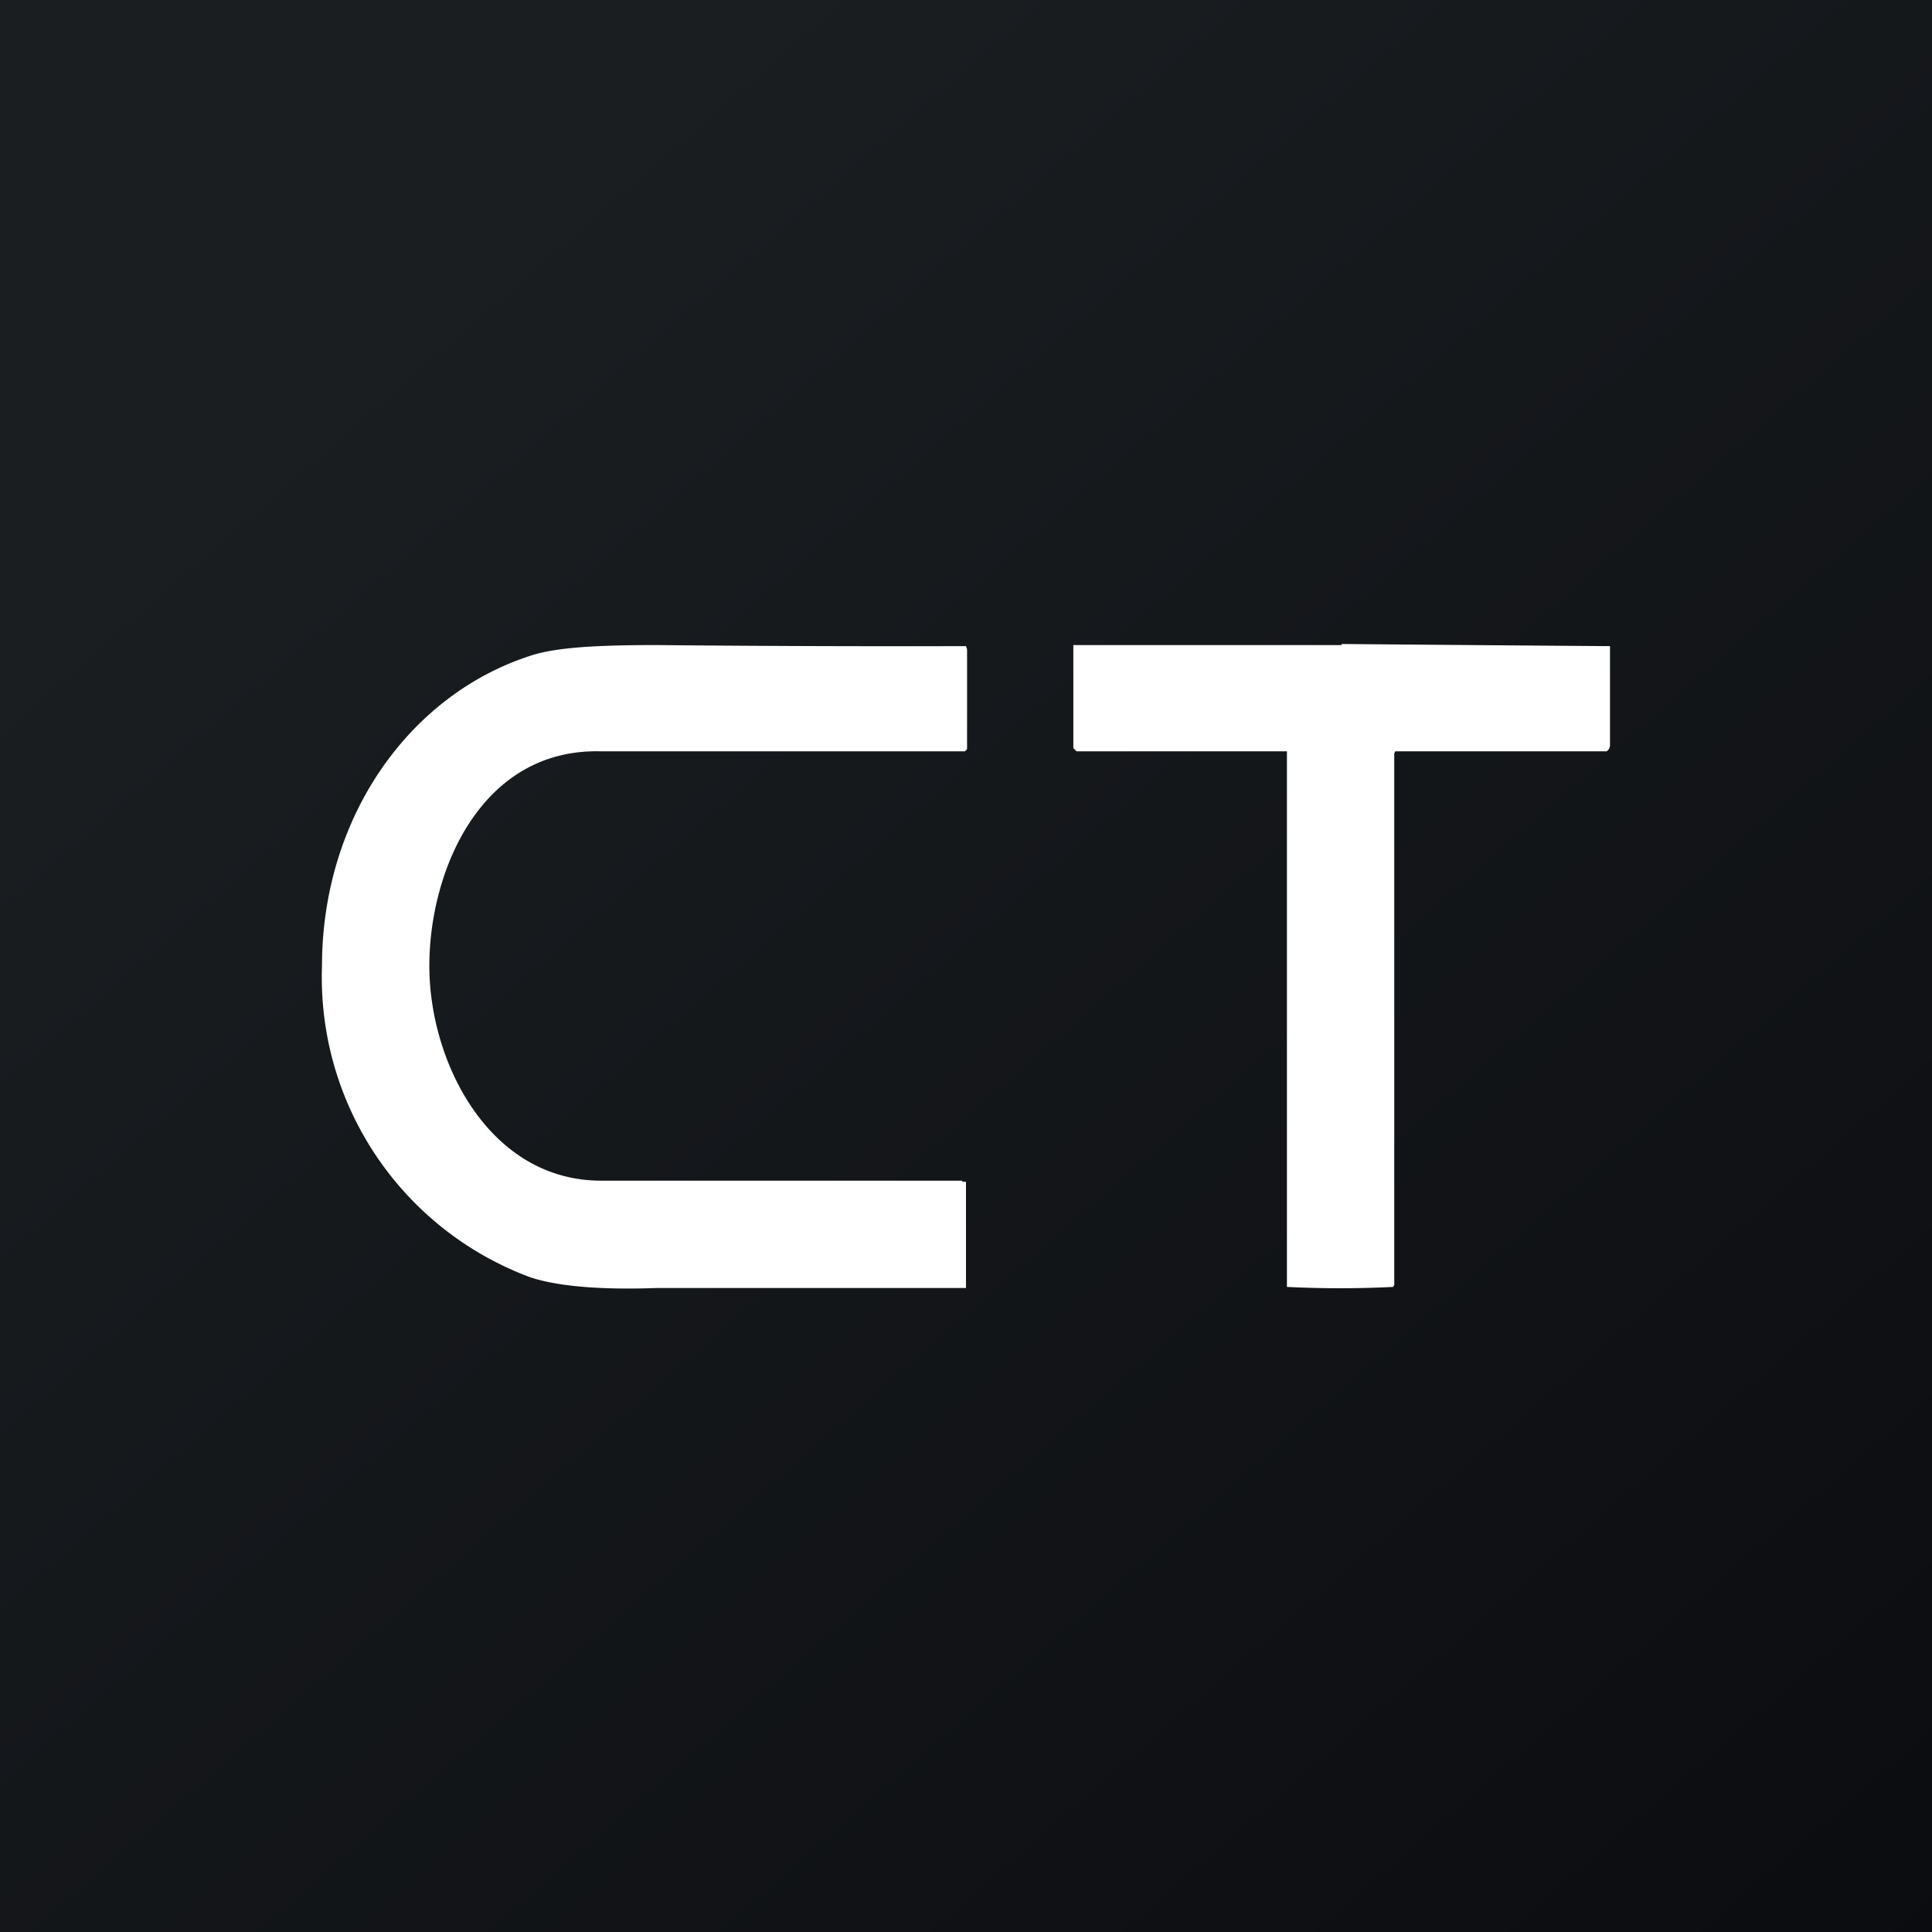
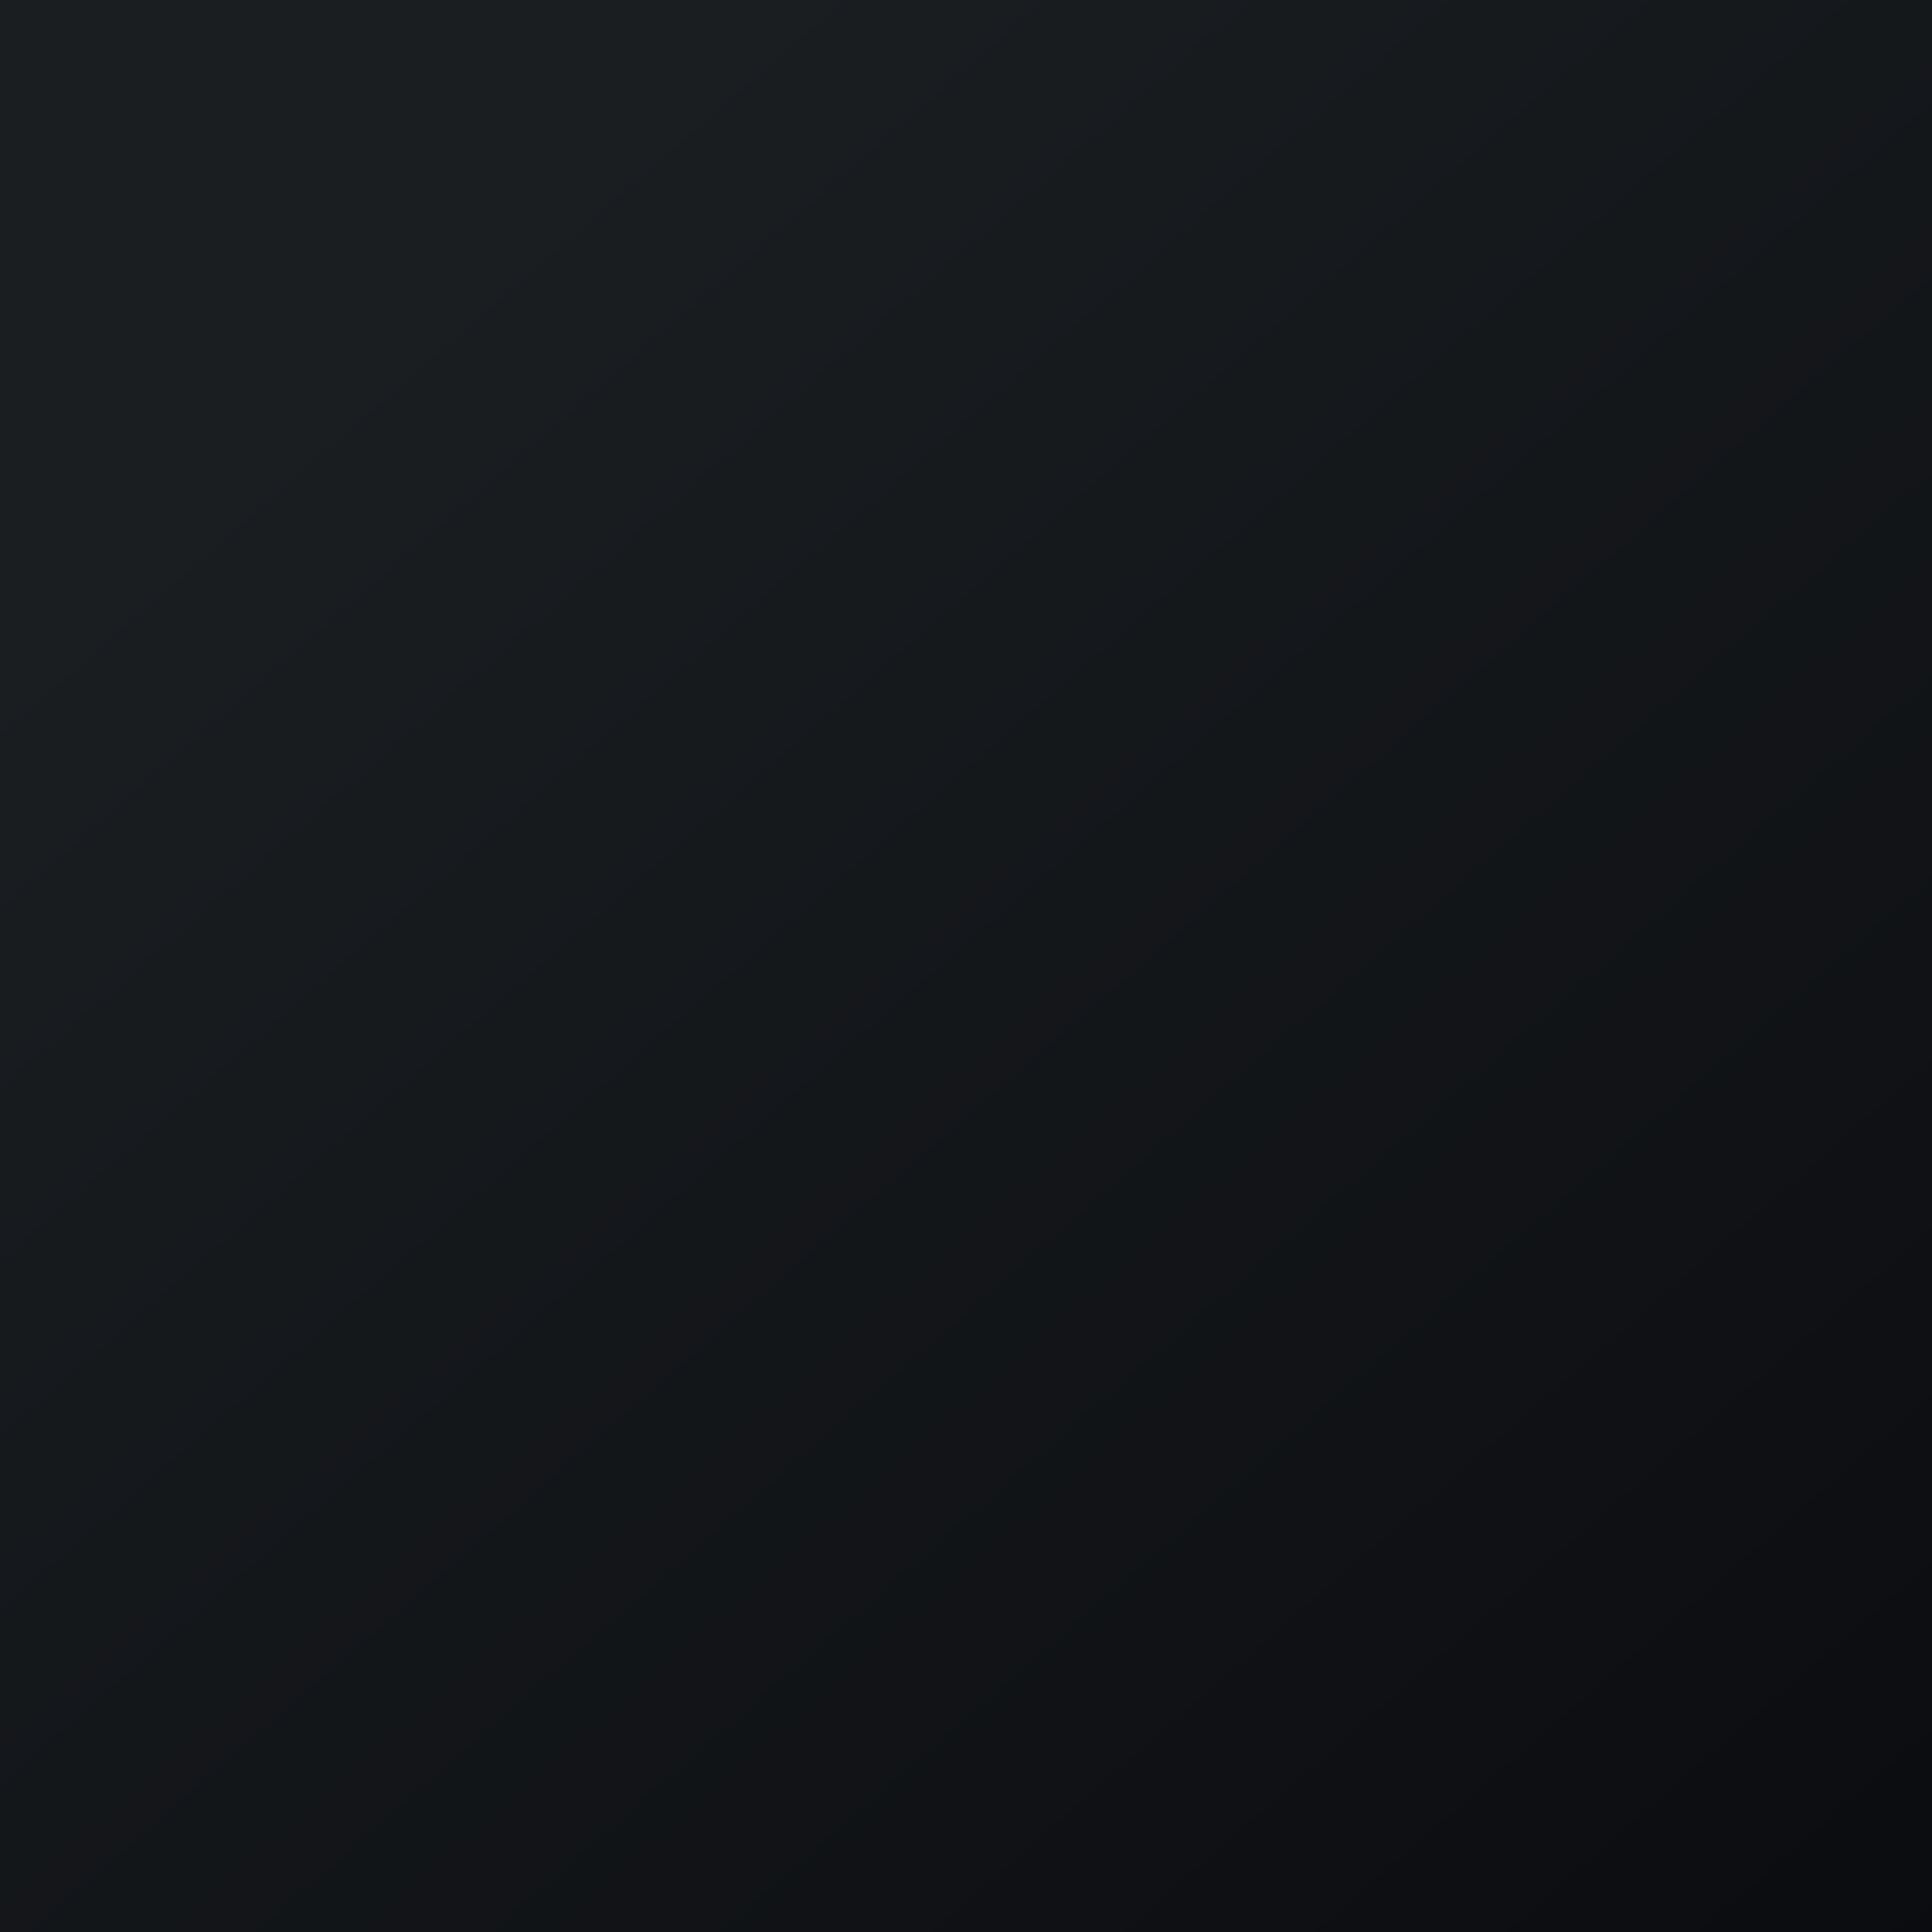
<svg xmlns="http://www.w3.org/2000/svg" width="18" height="18" viewBox="0 0 18 18">
  <rect x="0" y="0" width="18" height="18" fill="#808080" stroke="none" />
  <path fill="url(#a)" d="M0 0h18v18H0z" />
-   <path d="M4 9c0 .9.56 2 1.6 2h3.36l.01.01H9V12H6.12c-.55.02-.94-.02-1.18-.1A2.98 2.98 0 0 1 3 9c0-1.37.8-2.52 1.94-2.89.24-.08.63-.1 1.18-.1A239.35 239.35 0 0 0 9 6.02l.01.03v.93L8.99 7H5.6C4.49 6.97 4 8.1 4 9ZM12.5 6a1774.95 1774.95 0 0 0 2.5.02v.93l-.01.03-.02.02H13l-.01.02v4.95l-.01.02a10 10 0 0 1-.99 0V7.02L11.99 7h-1.96L10 6.97v-.01L10 6.95V6.01h2.5Z" fill="#fff" />
  <defs>
    <linearGradient id="a" x1="3.35" y1="3.12" x2="21.9" y2="24.43" gradientUnits="userSpaceOnUse">
      <stop stop-color="#1A1E21" />
      <stop offset="1" stop-color="#06060A" />
    </linearGradient>
  </defs>
</svg>